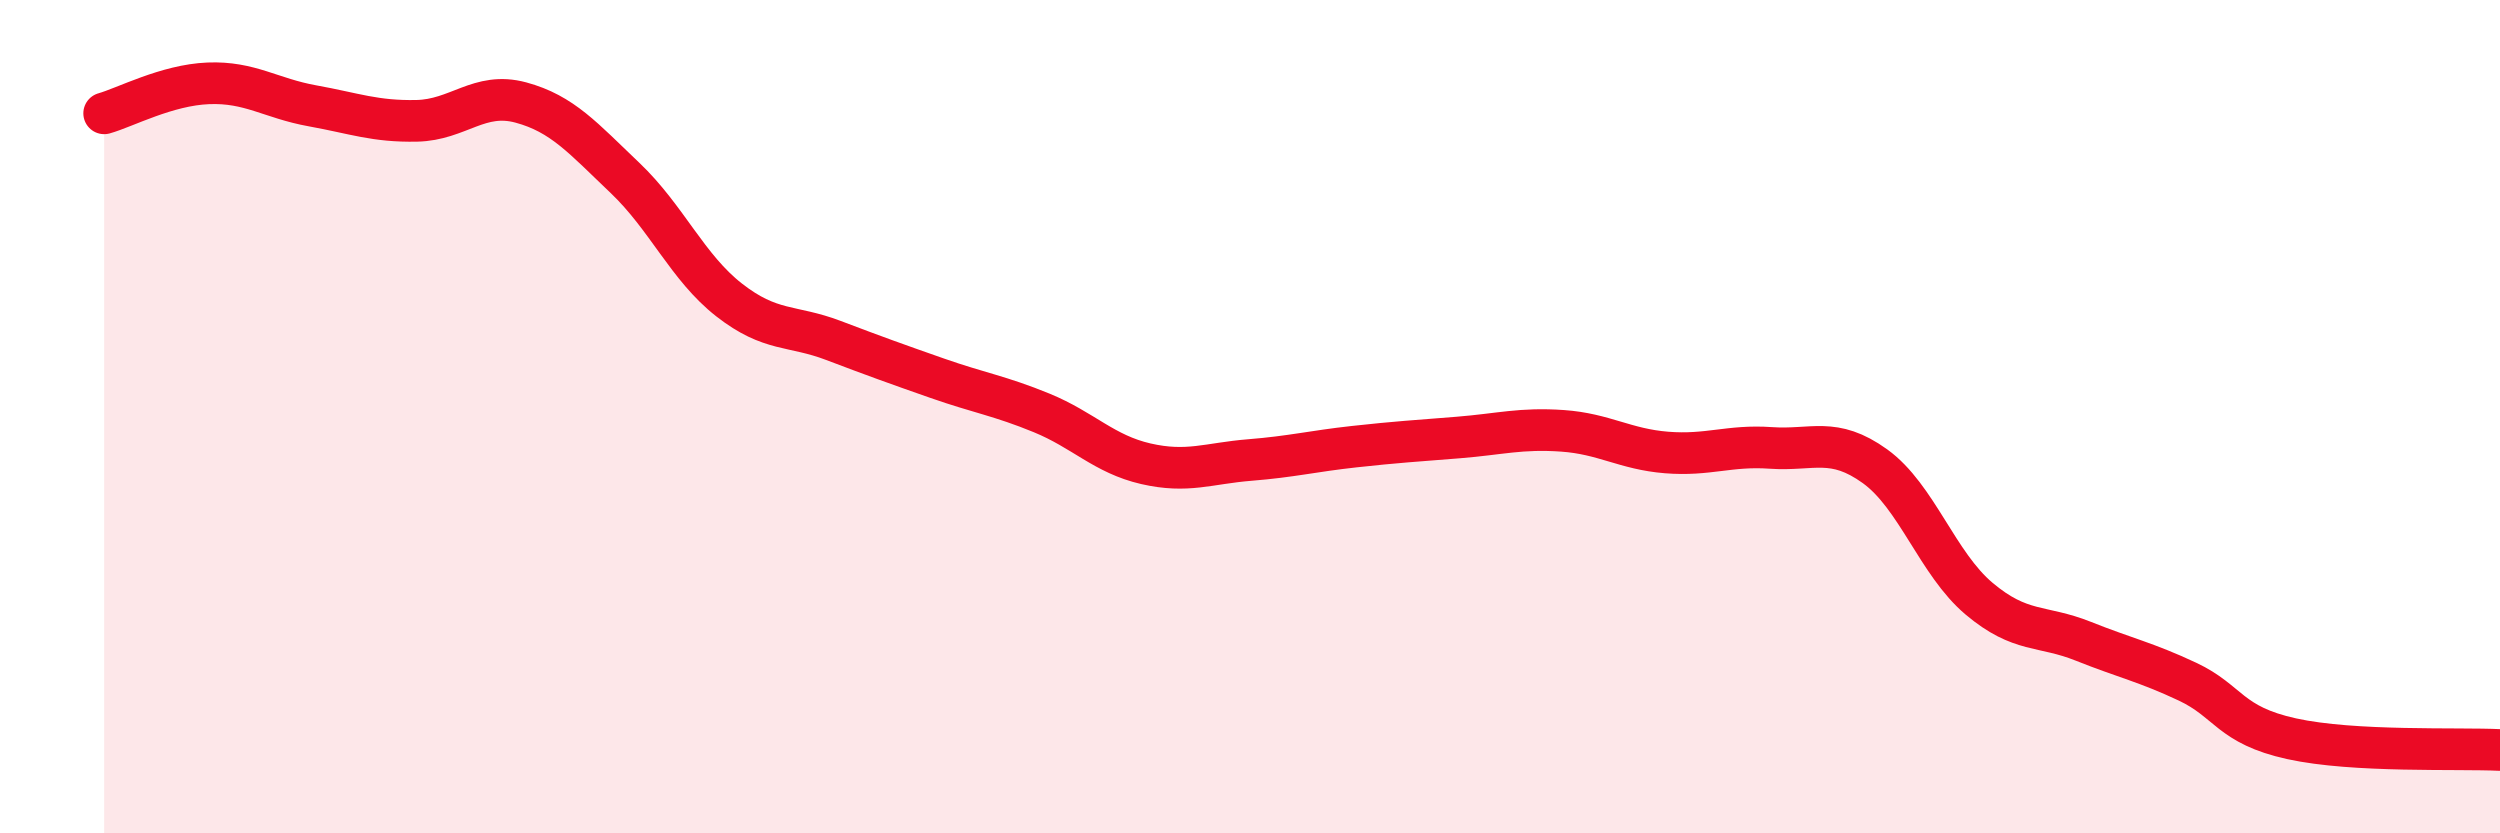
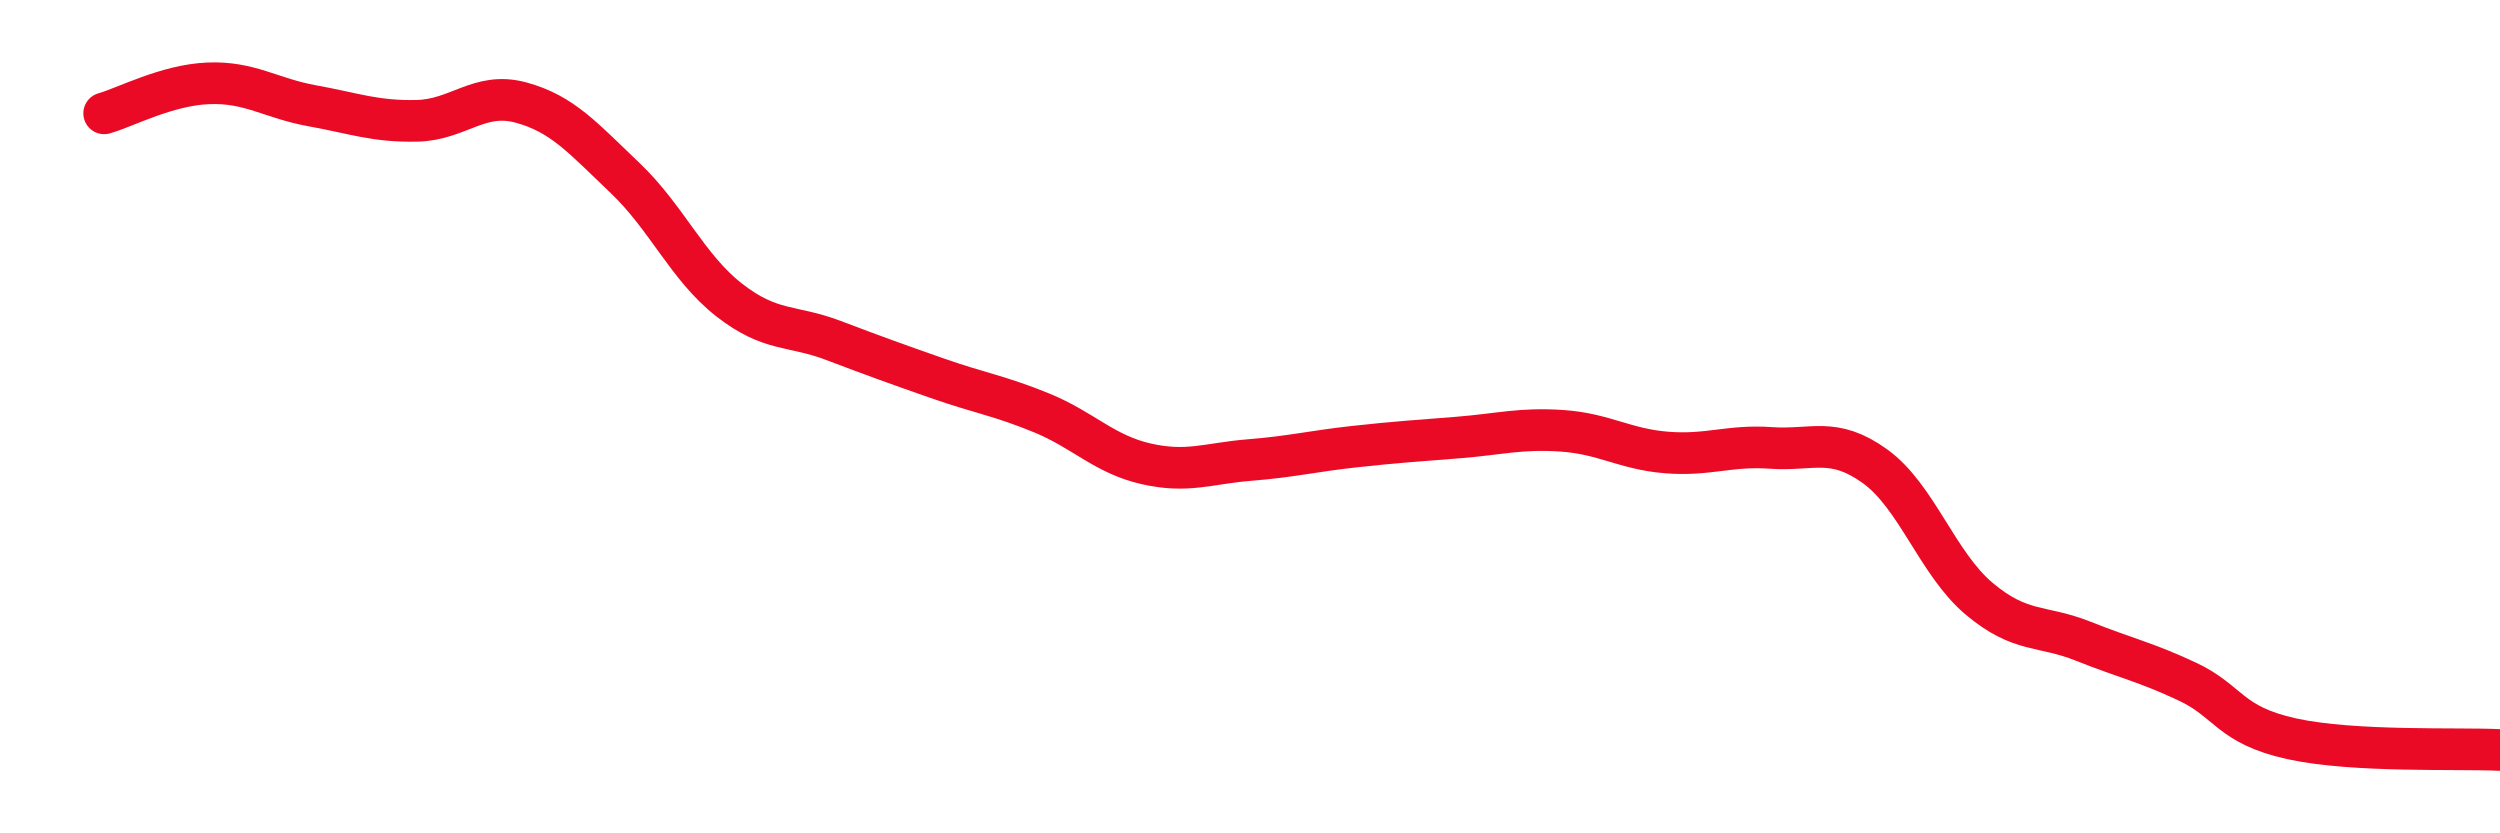
<svg xmlns="http://www.w3.org/2000/svg" width="60" height="20" viewBox="0 0 60 20">
-   <path d="M 2.5,2.72 C 3,2.58 4,2.04 5,2 C 6,1.96 6.5,2.36 7.5,2.54 C 8.5,2.72 9,2.92 10,2.9 C 11,2.88 11.5,2.19 12.5,2.46 C 13.5,2.73 14,3.32 15,4.27 C 16,5.22 16.5,6.42 17.5,7.2 C 18.5,7.98 19,7.79 20,8.17 C 21,8.55 21.5,8.73 22.5,9.08 C 23.5,9.43 24,9.5 25,9.91 C 26,10.32 26.5,10.9 27.5,11.13 C 28.5,11.36 29,11.12 30,11.04 C 31,10.96 31.5,10.83 32.5,10.72 C 33.5,10.61 34,10.58 35,10.5 C 36,10.42 36.5,10.27 37.5,10.34 C 38.5,10.41 39,10.78 40,10.86 C 41,10.94 41.5,10.68 42.5,10.75 C 43.5,10.82 44,10.47 45,11.19 C 46,11.91 46.5,13.53 47.5,14.37 C 48.5,15.21 49,14.99 50,15.39 C 51,15.79 51.5,15.89 52.5,16.36 C 53.5,16.83 53.5,17.4 55,17.73 C 56.5,18.06 59,17.95 60,18L60 20L2.5 20Z" fill="#EB0A25" opacity="0.1" stroke-linecap="round" stroke-linejoin="round" />
  <path d="M 2.5,2.72 C 3,2.58 4,2.04 5,2 C 6,1.96 6.5,2.36 7.5,2.54 C 8.5,2.72 9,2.92 10,2.9 C 11,2.88 11.5,2.19 12.5,2.46 C 13.5,2.73 14,3.32 15,4.27 C 16,5.22 16.5,6.42 17.5,7.2 C 18.5,7.98 19,7.79 20,8.17 C 21,8.55 21.5,8.73 22.5,9.08 C 23.5,9.43 24,9.5 25,9.91 C 26,10.32 26.5,10.9 27.5,11.13 C 28.5,11.36 29,11.12 30,11.04 C 31,10.96 31.5,10.83 32.5,10.72 C 33.5,10.61 34,10.58 35,10.5 C 36,10.42 36.5,10.27 37.5,10.34 C 38.5,10.41 39,10.78 40,10.86 C 41,10.94 41.5,10.68 42.5,10.75 C 43.5,10.82 44,10.47 45,11.19 C 46,11.91 46.5,13.53 47.5,14.37 C 48.5,15.21 49,14.99 50,15.39 C 51,15.79 51.5,15.89 52.5,16.36 C 53.5,16.83 53.5,17.4 55,17.73 C 56.5,18.06 59,17.95 60,18" stroke="#EB0A25" stroke-width="1" fill="none" stroke-linecap="round" stroke-linejoin="round" />
</svg>